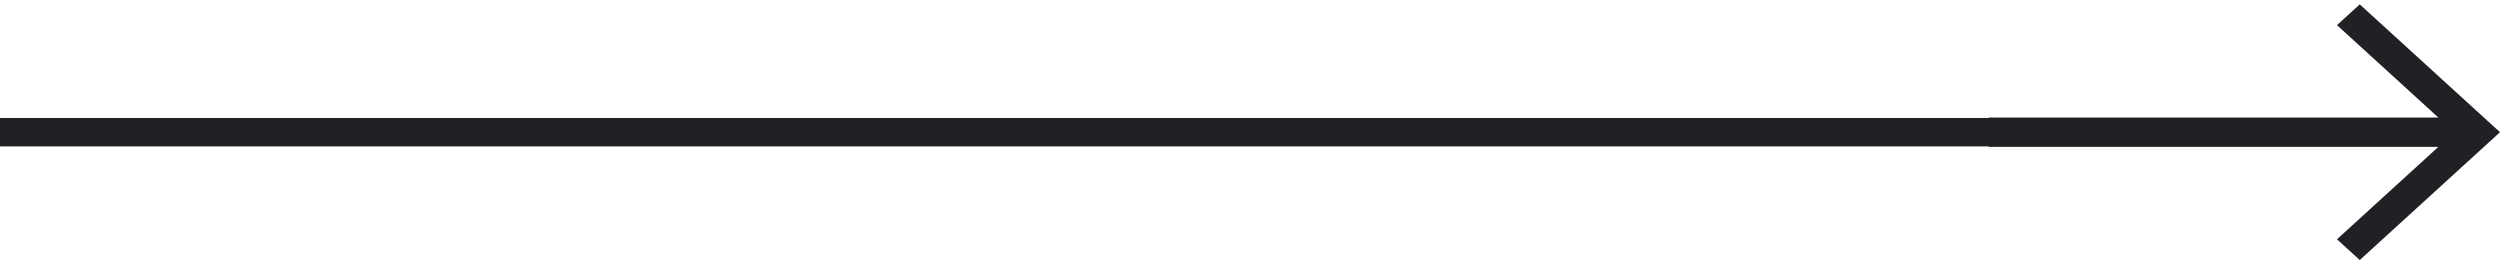
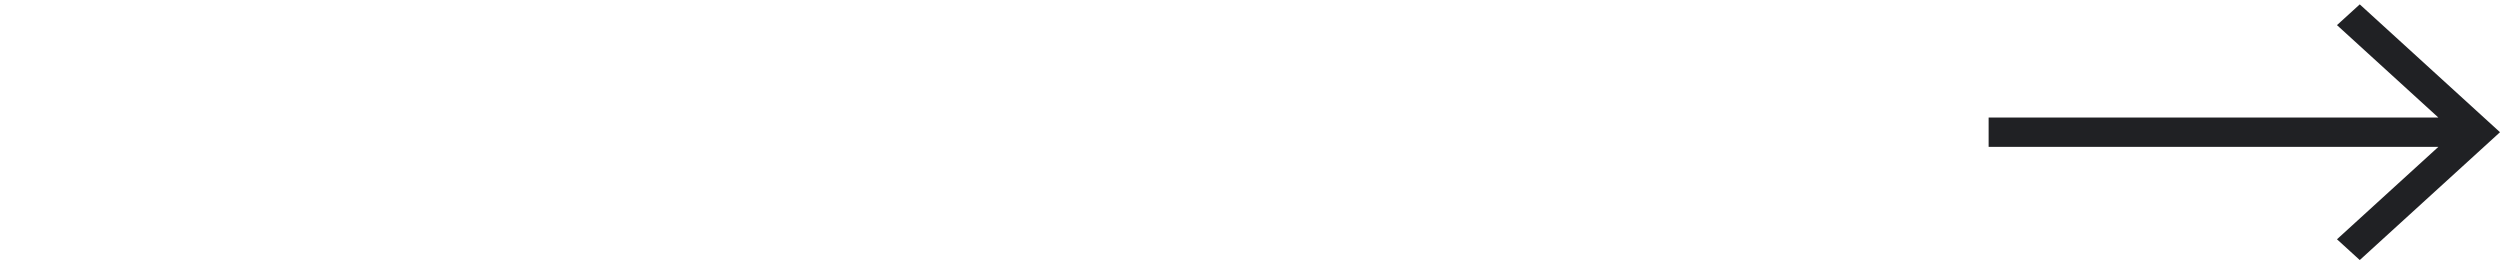
<svg xmlns="http://www.w3.org/2000/svg" width="104" height="11" viewBox="0 0 104 11" fill="none">
-   <path fill-rule="evenodd" clip-rule="evenodd" d="M97.218 1.045L98.166 0.182L104 5.5L98.166 10.818L97.218 9.954L101.435 6.111H82.727V6.091H0V4.909H82.727V4.889H101.435L97.218 1.045Z" fill="#202124" />
+   <path fill-rule="evenodd" clip-rule="evenodd" d="M97.218 1.045L98.166 0.182L104 5.5L98.166 10.818L97.218 9.954L101.435 6.111H82.727V6.091V4.909H82.727V4.889H101.435L97.218 1.045Z" fill="#202124" />
</svg>